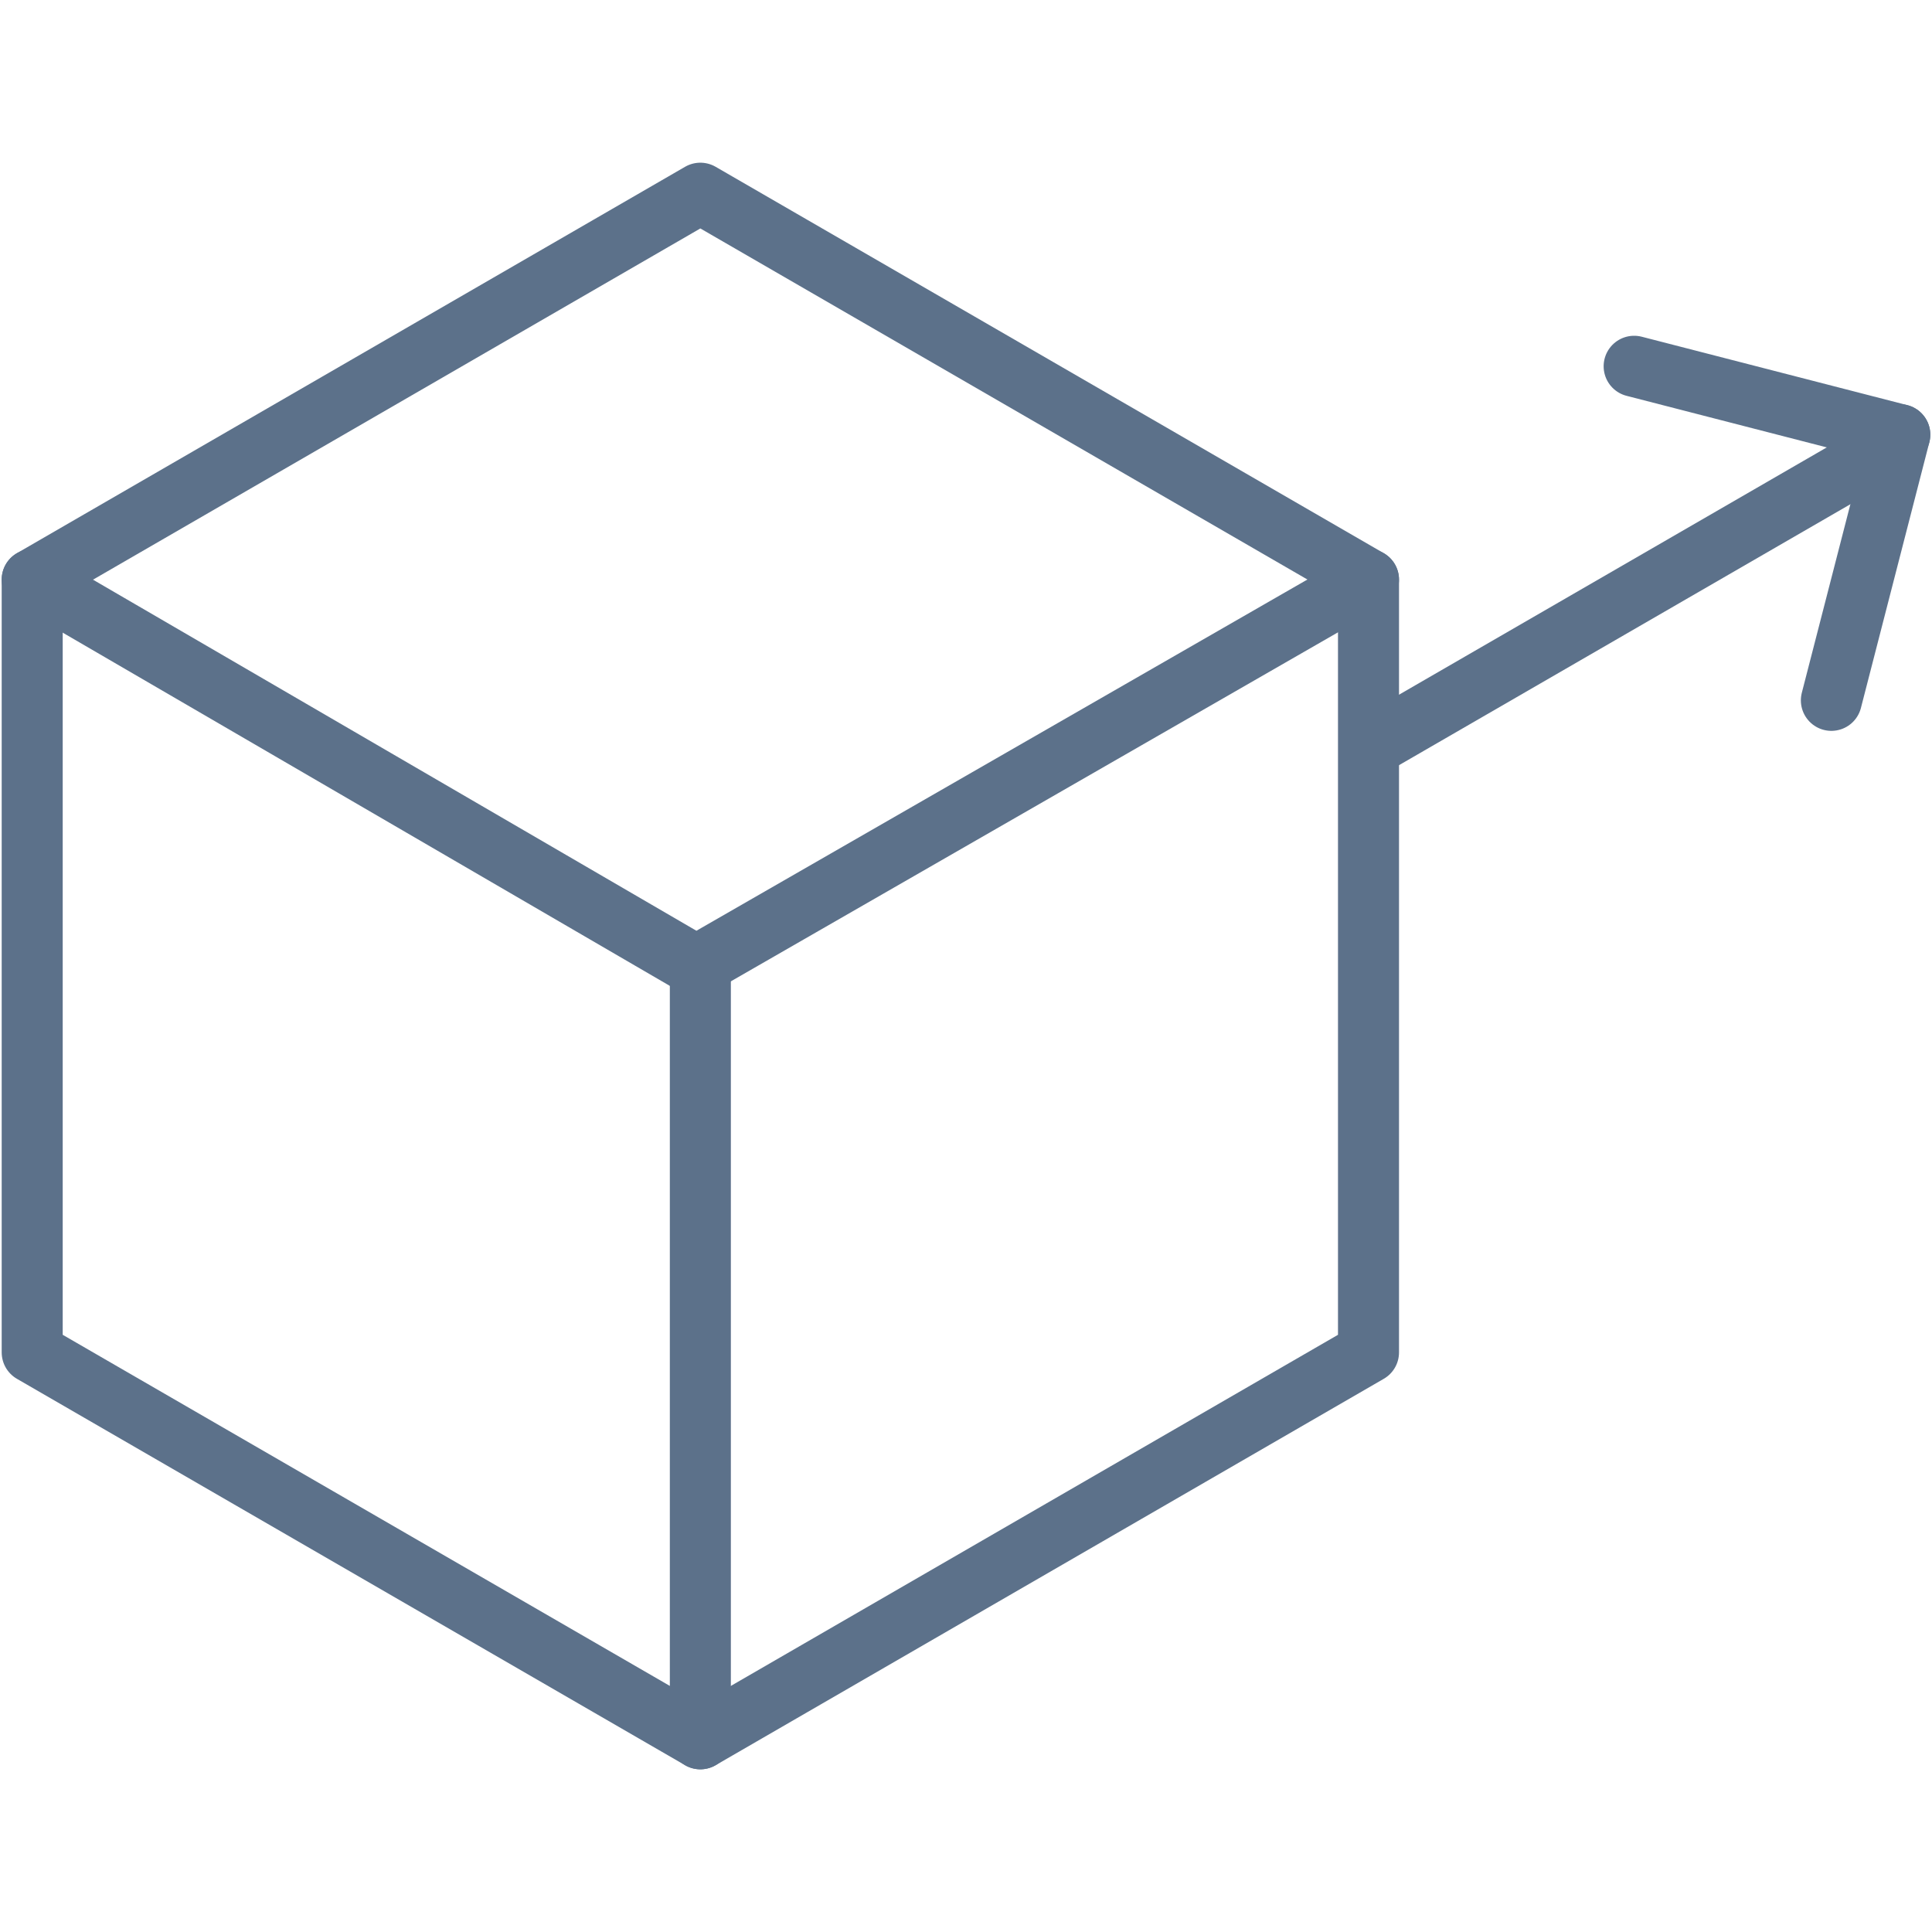
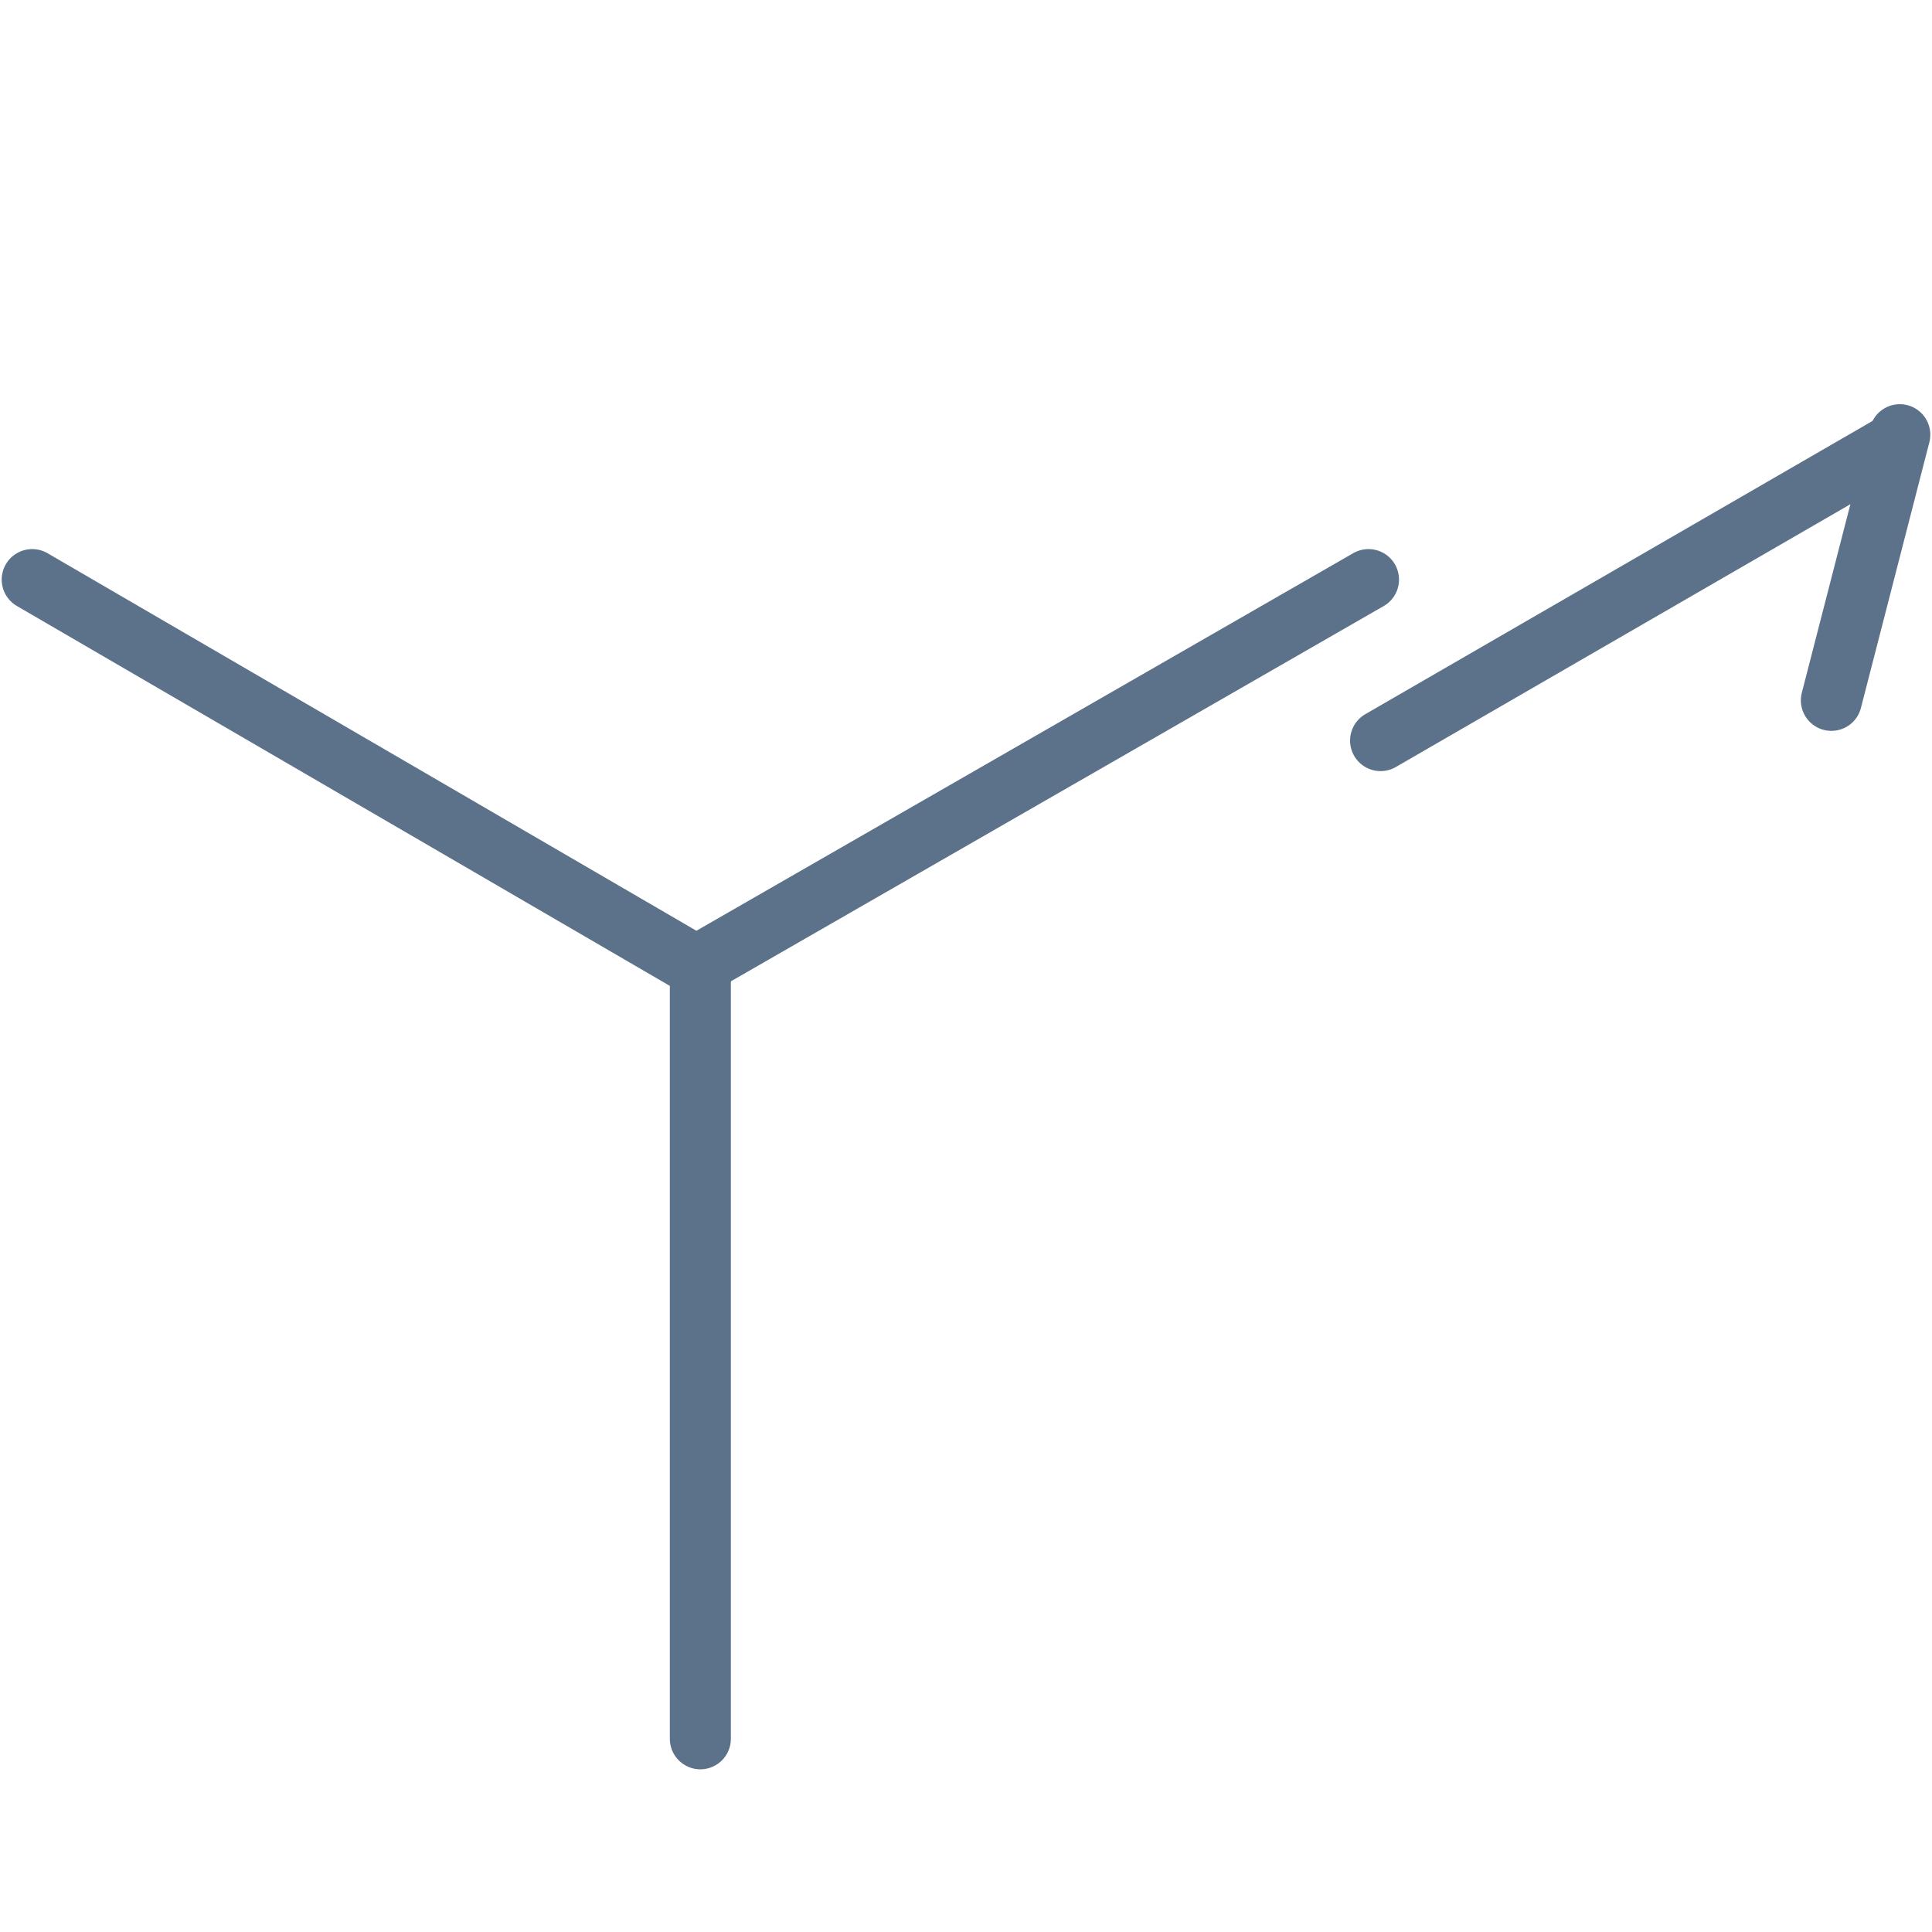
<svg xmlns="http://www.w3.org/2000/svg" version="1.1" id="Laag_1" x="0px" y="0px" viewBox="0 0 48 48" style="enable-background:new 0 0 48 48;" xml:space="preserve">
  <style type="text/css">
	.st0{fill:none;}
	.st1{fill:none;stroke:#5C718A;stroke-width:1.516;stroke-linecap:round;stroke-linejoin:round;stroke-miterlimit:10;}
</style>
  <rect y="0" class="st0" width="48" height="48" />
  <line class="st1" x1="34.3" y1="18.4" x2="47.1" y2="11" />
  <path class="st1" d="M47.2,10.8l-1.7,6.6L47.2,10.8z" />
-   <path class="st1" d="M40.6,9.1l6.6,1.7L40.6,9.1z" />
-   <polygon class="st1" points="17.4,4.8 0.8,14.4 0.8,33.6 17.4,43.2 34,33.6 34,14.4 " />
  <polyline class="st1" points="0.8,14.4 17.3,24 34,14.4 " />
  <line class="st1" x1="17.4" y1="43.2" x2="17.4" y2="24" />
</svg>